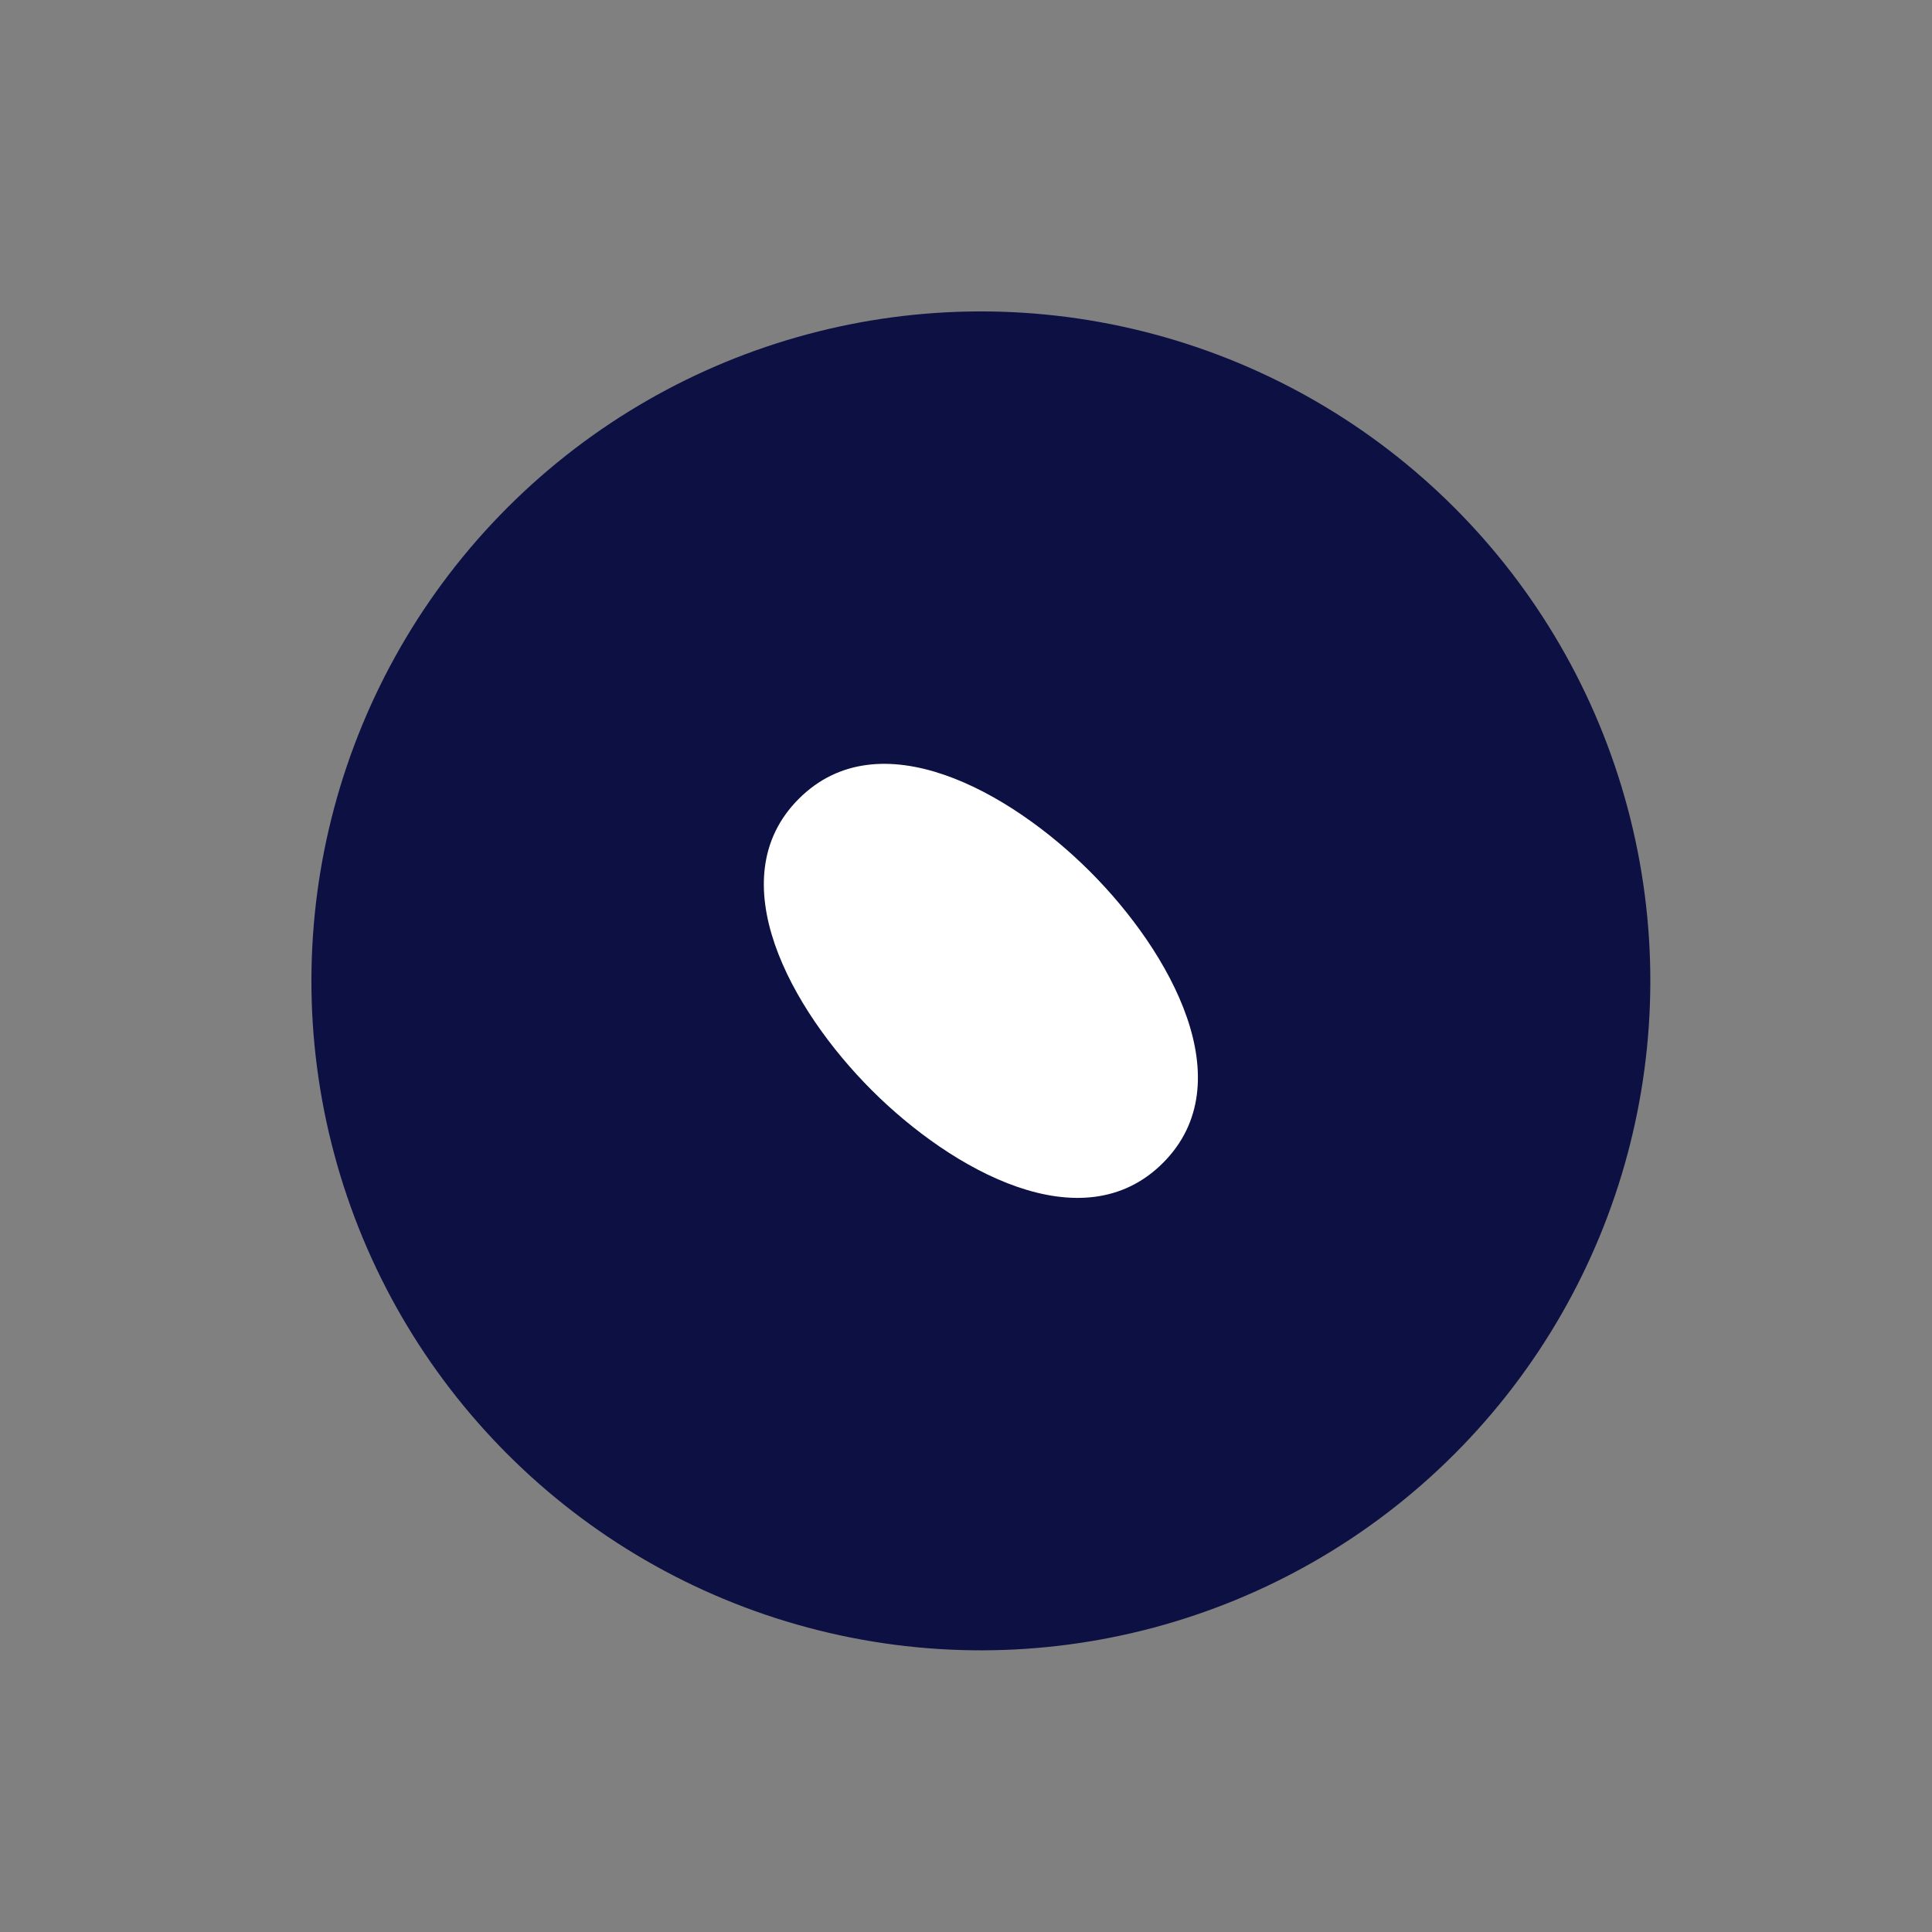
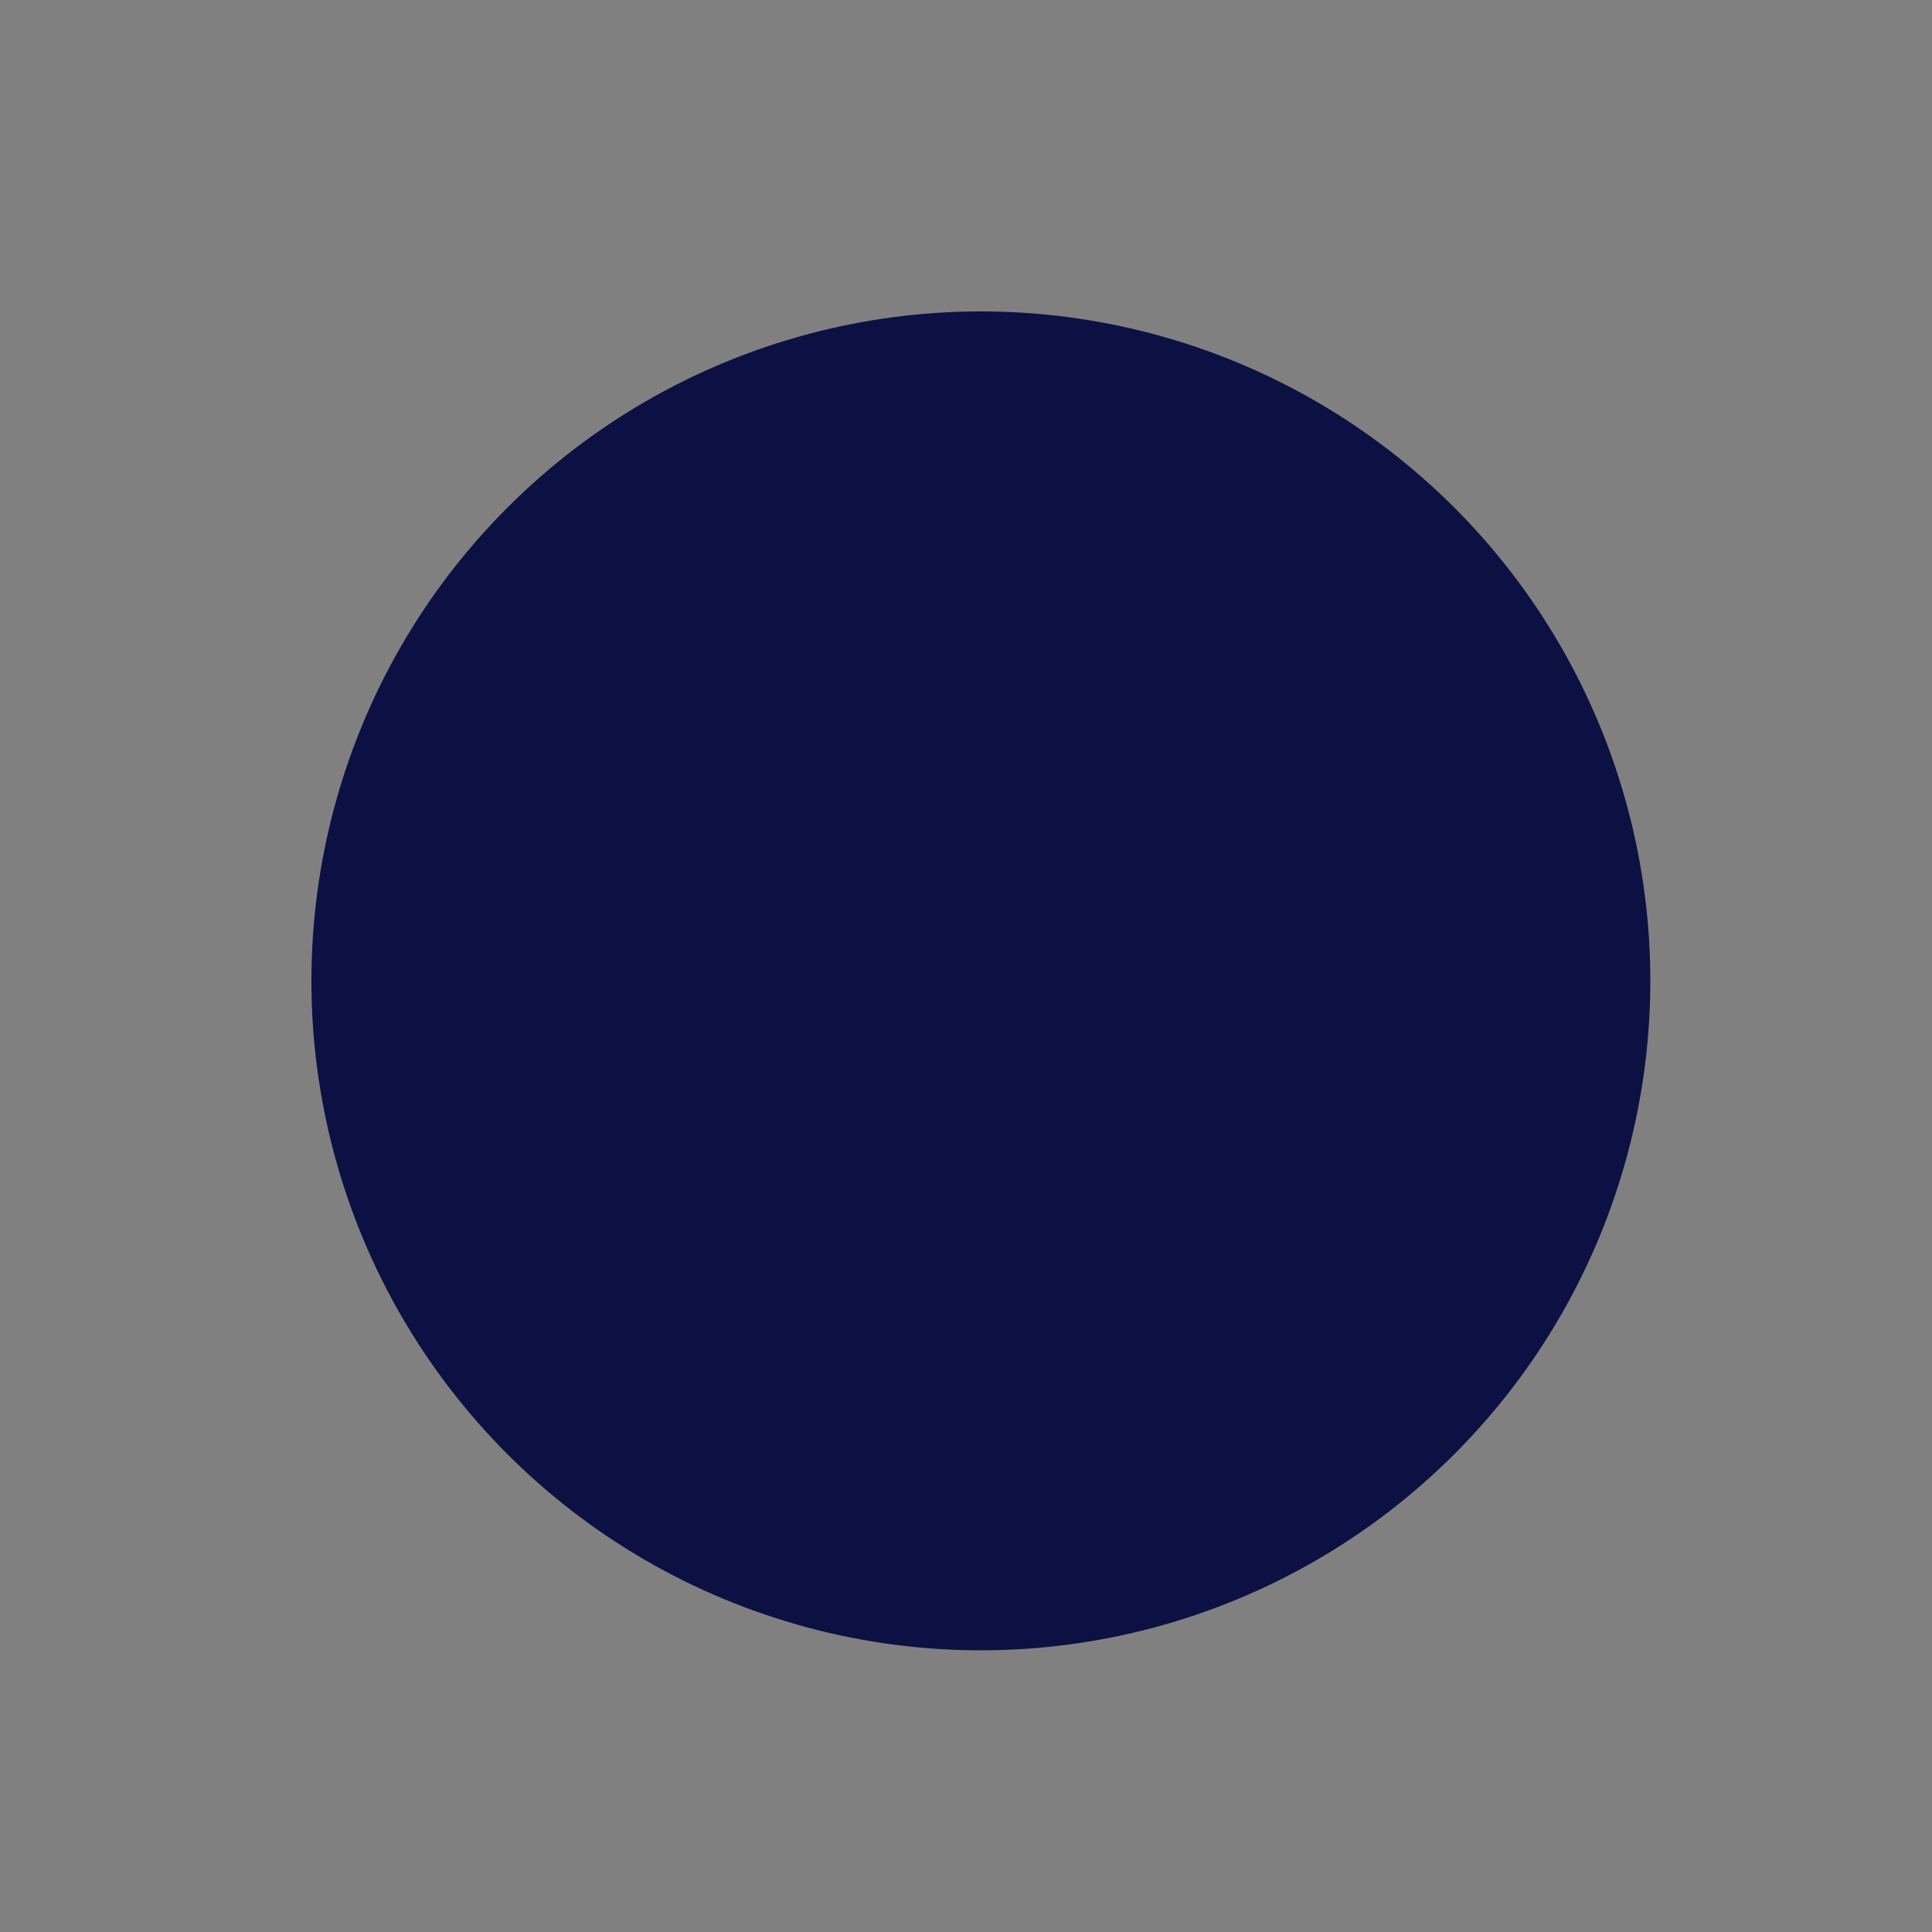
<svg xmlns="http://www.w3.org/2000/svg" width="50" height="50" viewBox="0 0 50 50" fill="none">
  <rect x="0" y="0" width="50" height="50" fill="#808080" stroke="none" />
  <circle cx="25.385" cy="25.385" r="17.325" transform="rotate(45 25.385 25.385)" fill="#0C1042" />
-   <path d="M30.097 30.097C28.015 32.178 24.64 30.294 22.558 28.212C20.476 26.13 18.591 22.755 20.673 20.673C22.755 18.591 26.131 20.476 28.212 22.558C30.294 24.64 32.179 28.015 30.097 30.097Z" fill="white" />
</svg>